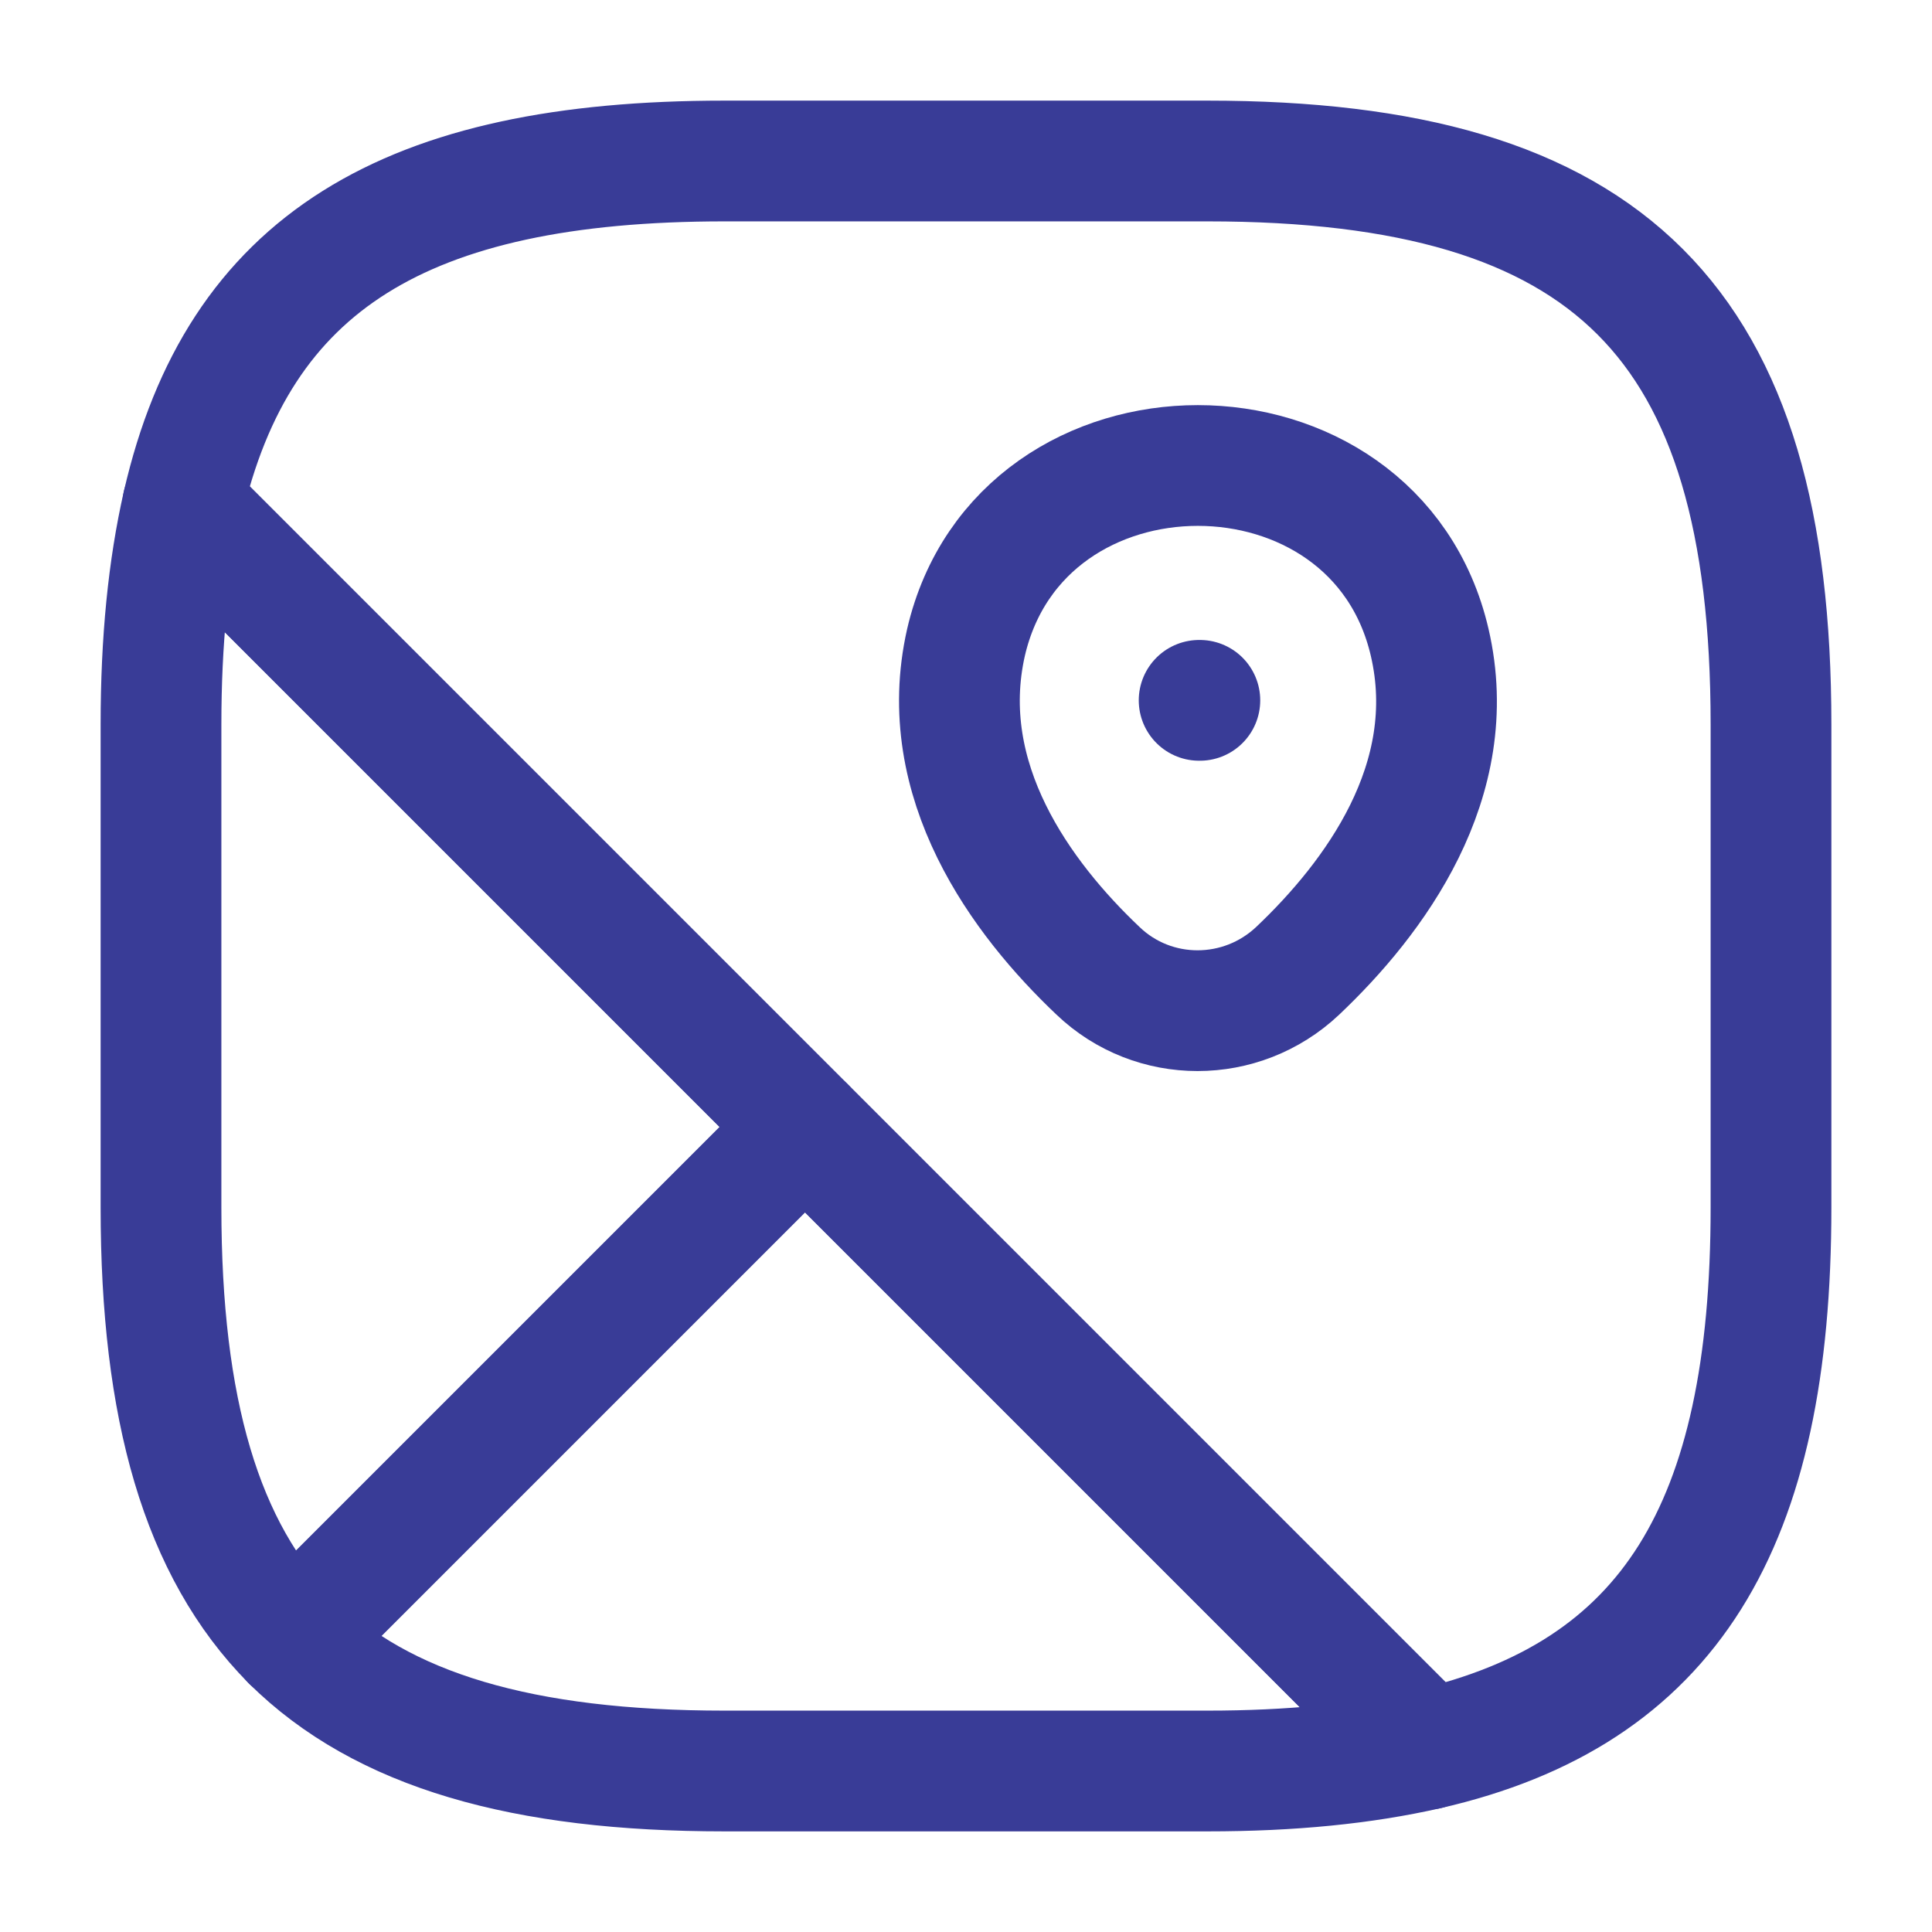
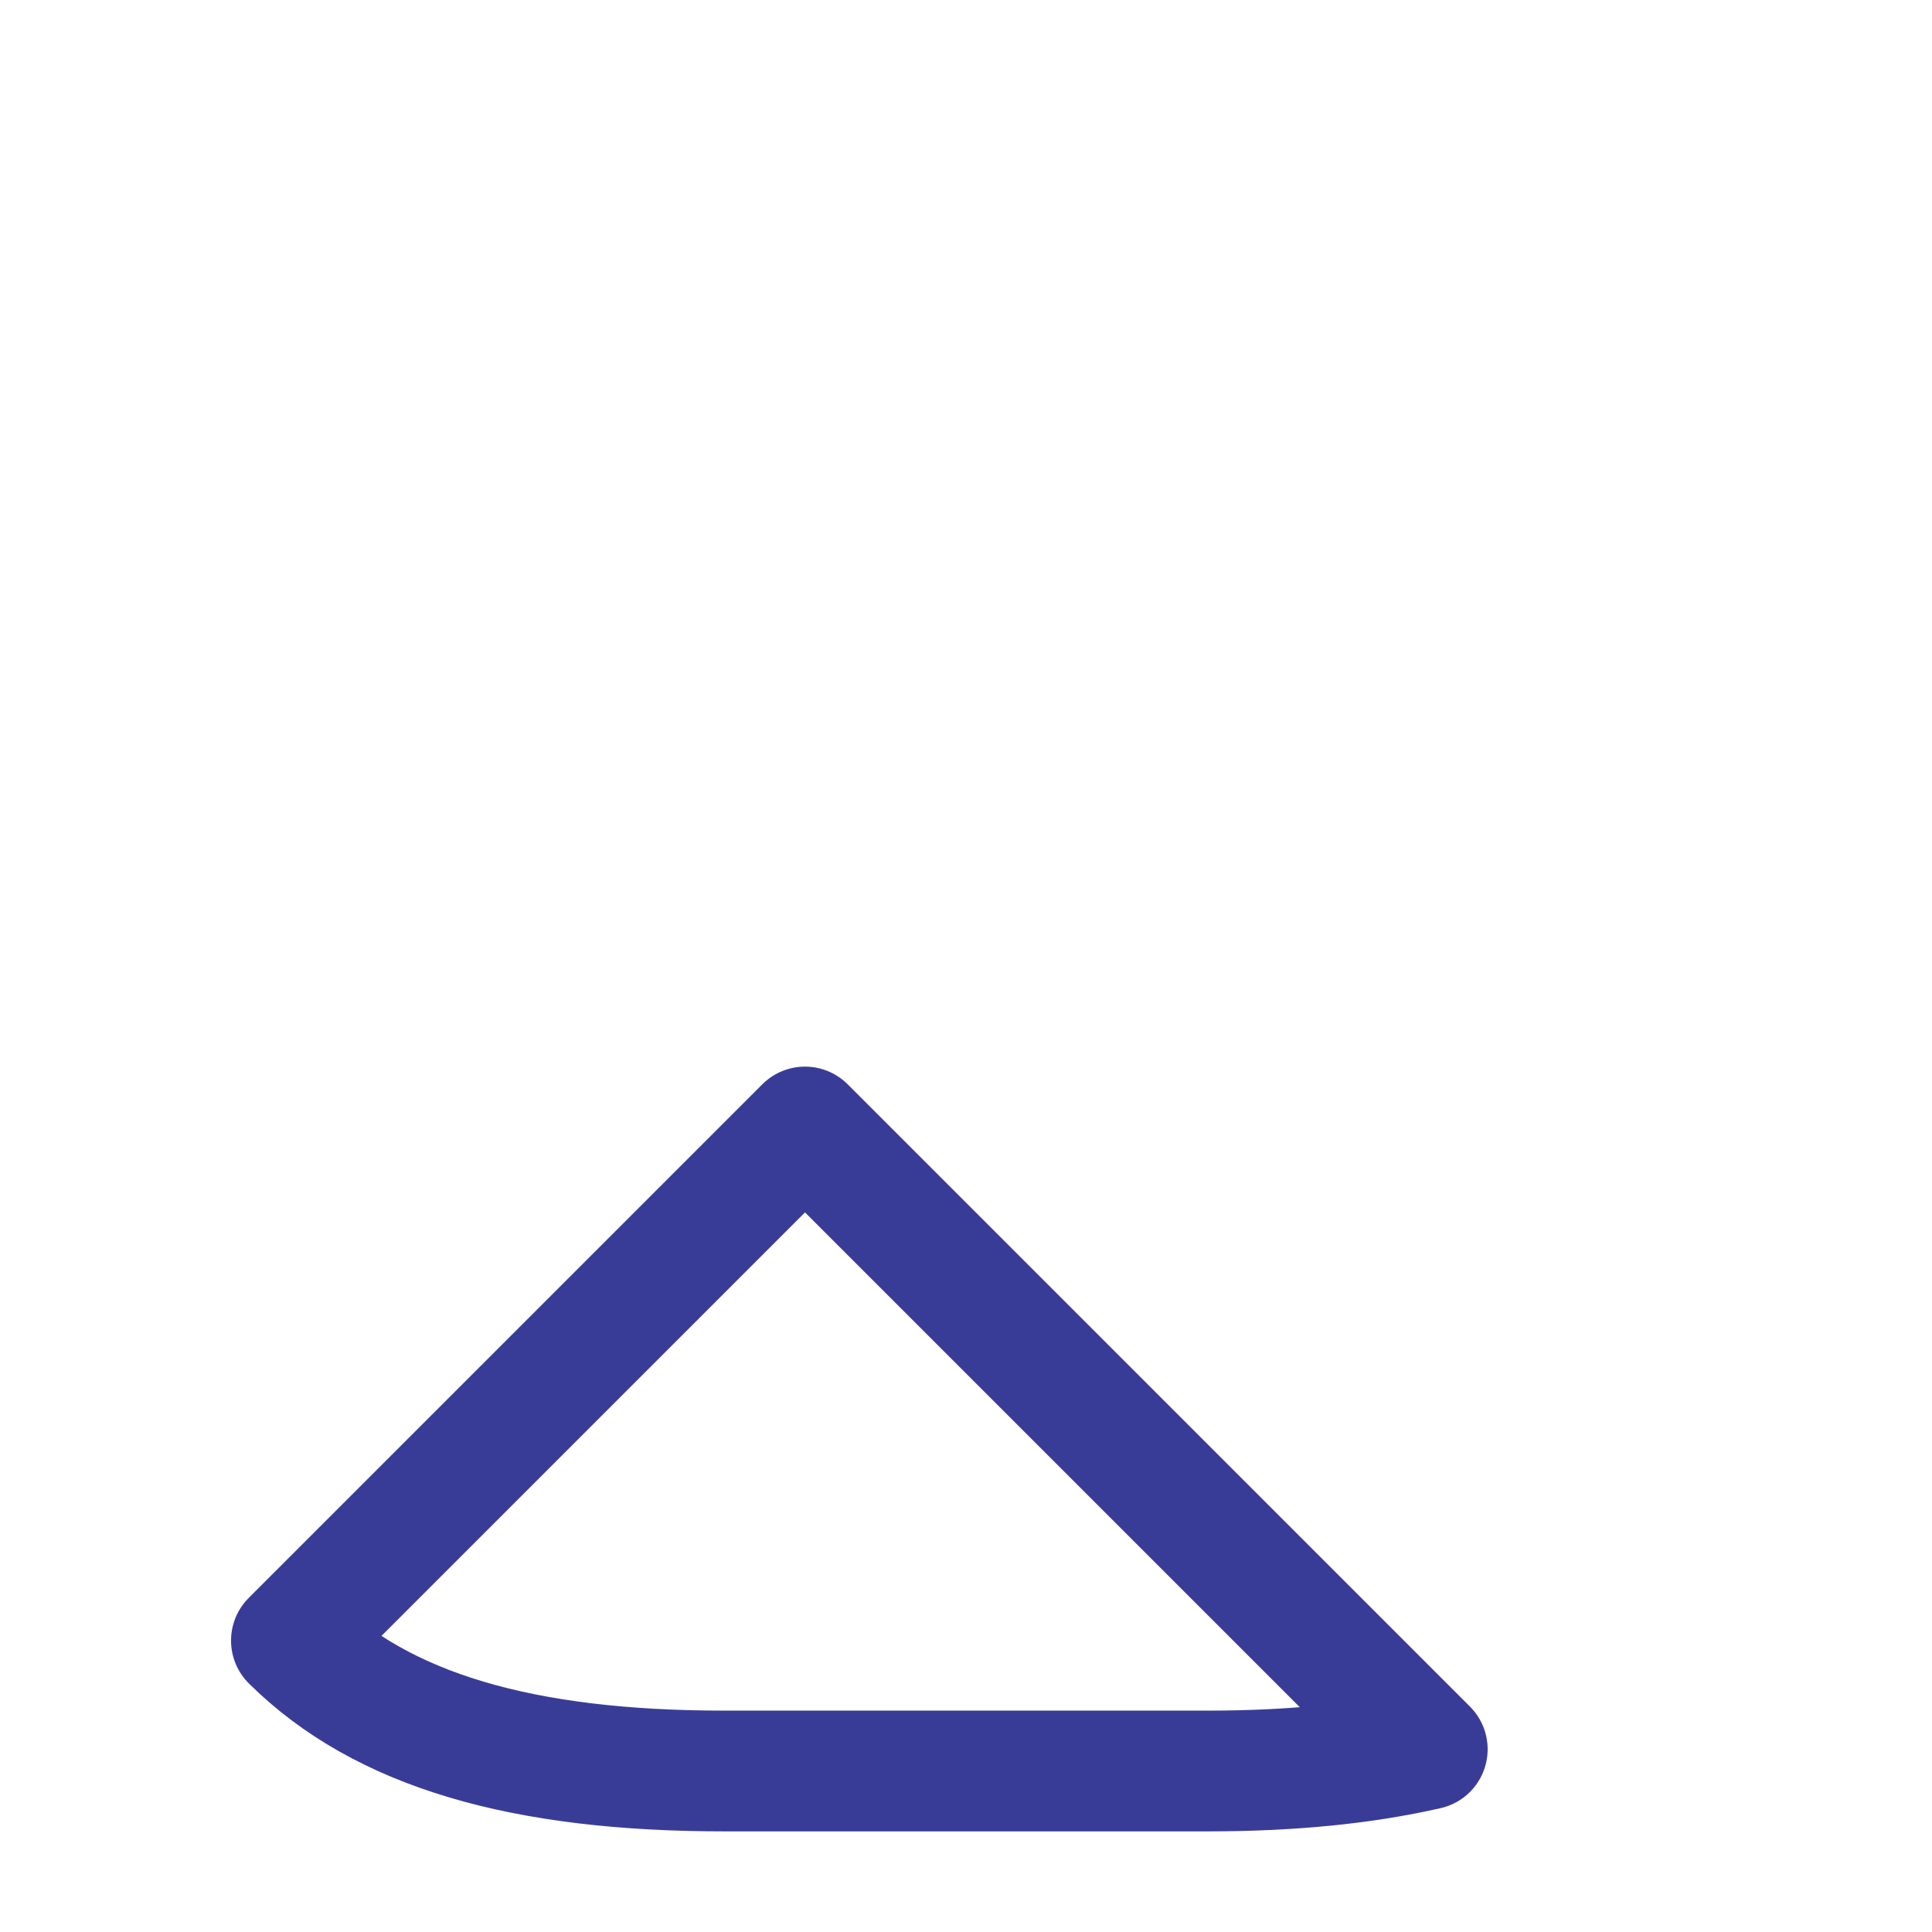
<svg xmlns="http://www.w3.org/2000/svg" width="24" height="24" viewBox="0 0 24 24" fill="none">
-   <path d="M2 9L2 15C2 17.5 2.5 19.25 3.62 20.38L10 14L2.27 6.27C2.09 7.06 2 7.96 2 9Z" stroke="#393C97" stroke-width="1.5" stroke-linecap="round" stroke-linejoin="round" />
-   <path d="M2.27 6.27L17.73 21.73C20.74 21.04 22 18.96 22 15L22 9C22 4 20 2 15 2L9 2C5.04 2 2.96 3.26 2.27 6.27Z" stroke="#393C97" stroke-width="1.5" stroke-linecap="round" stroke-linejoin="round" />
  <path d="M3.62 20.38C4.75 21.5 6.5 22 9 22L14.999 22C16.04 22 16.939 21.91 17.73 21.73L10 14L3.62 20.38Z" stroke="#393C97" stroke-width="1.5" stroke-linecap="round" stroke-linejoin="round" />
-   <path d="M17.76 7.98C17.08 5.05 12.68 5.05 12 7.98C11.61 9.7 12.69 11.16 13.64 12.06C14.33 12.72 15.42 12.72 16.12 12.06C17.07 11.16 18.16 9.7 17.76 7.98Z" stroke="#393C97" stroke-width="1.5" />
-   <path d="M14.905 8.7L14.896 8.7" stroke="#393C97" stroke-width="1.5" stroke-linecap="round" stroke-linejoin="round" />
</svg>